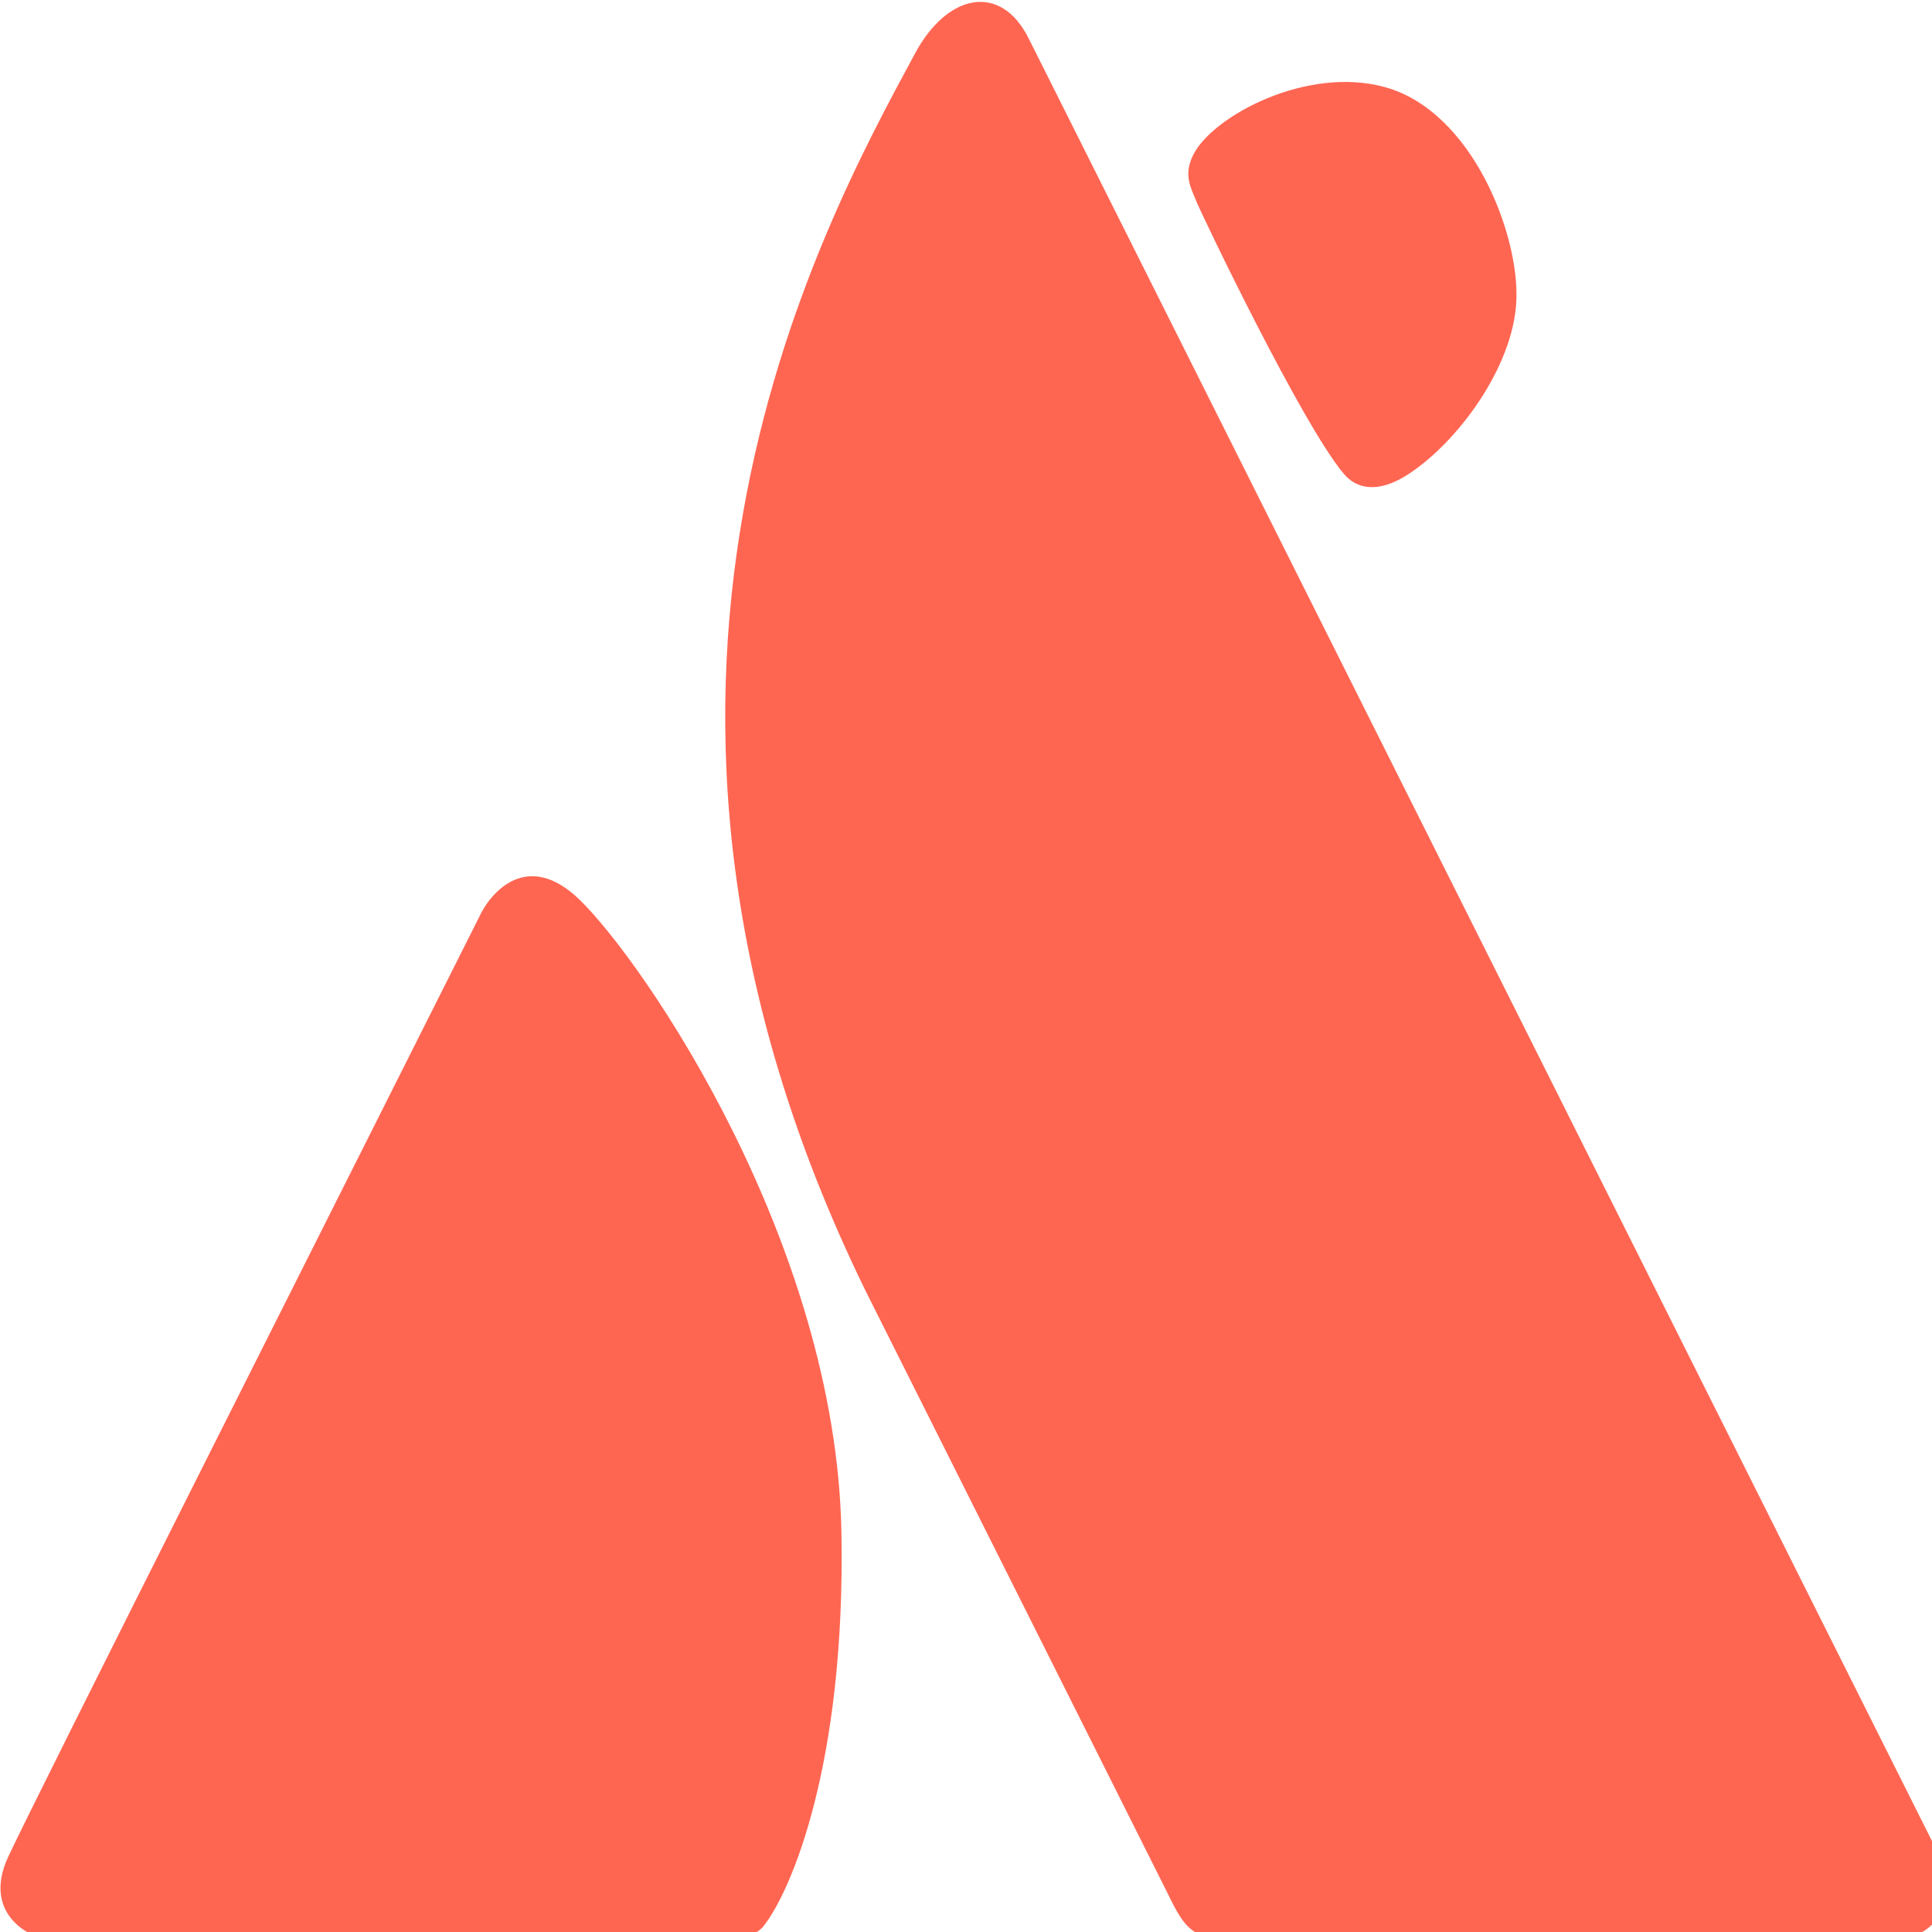
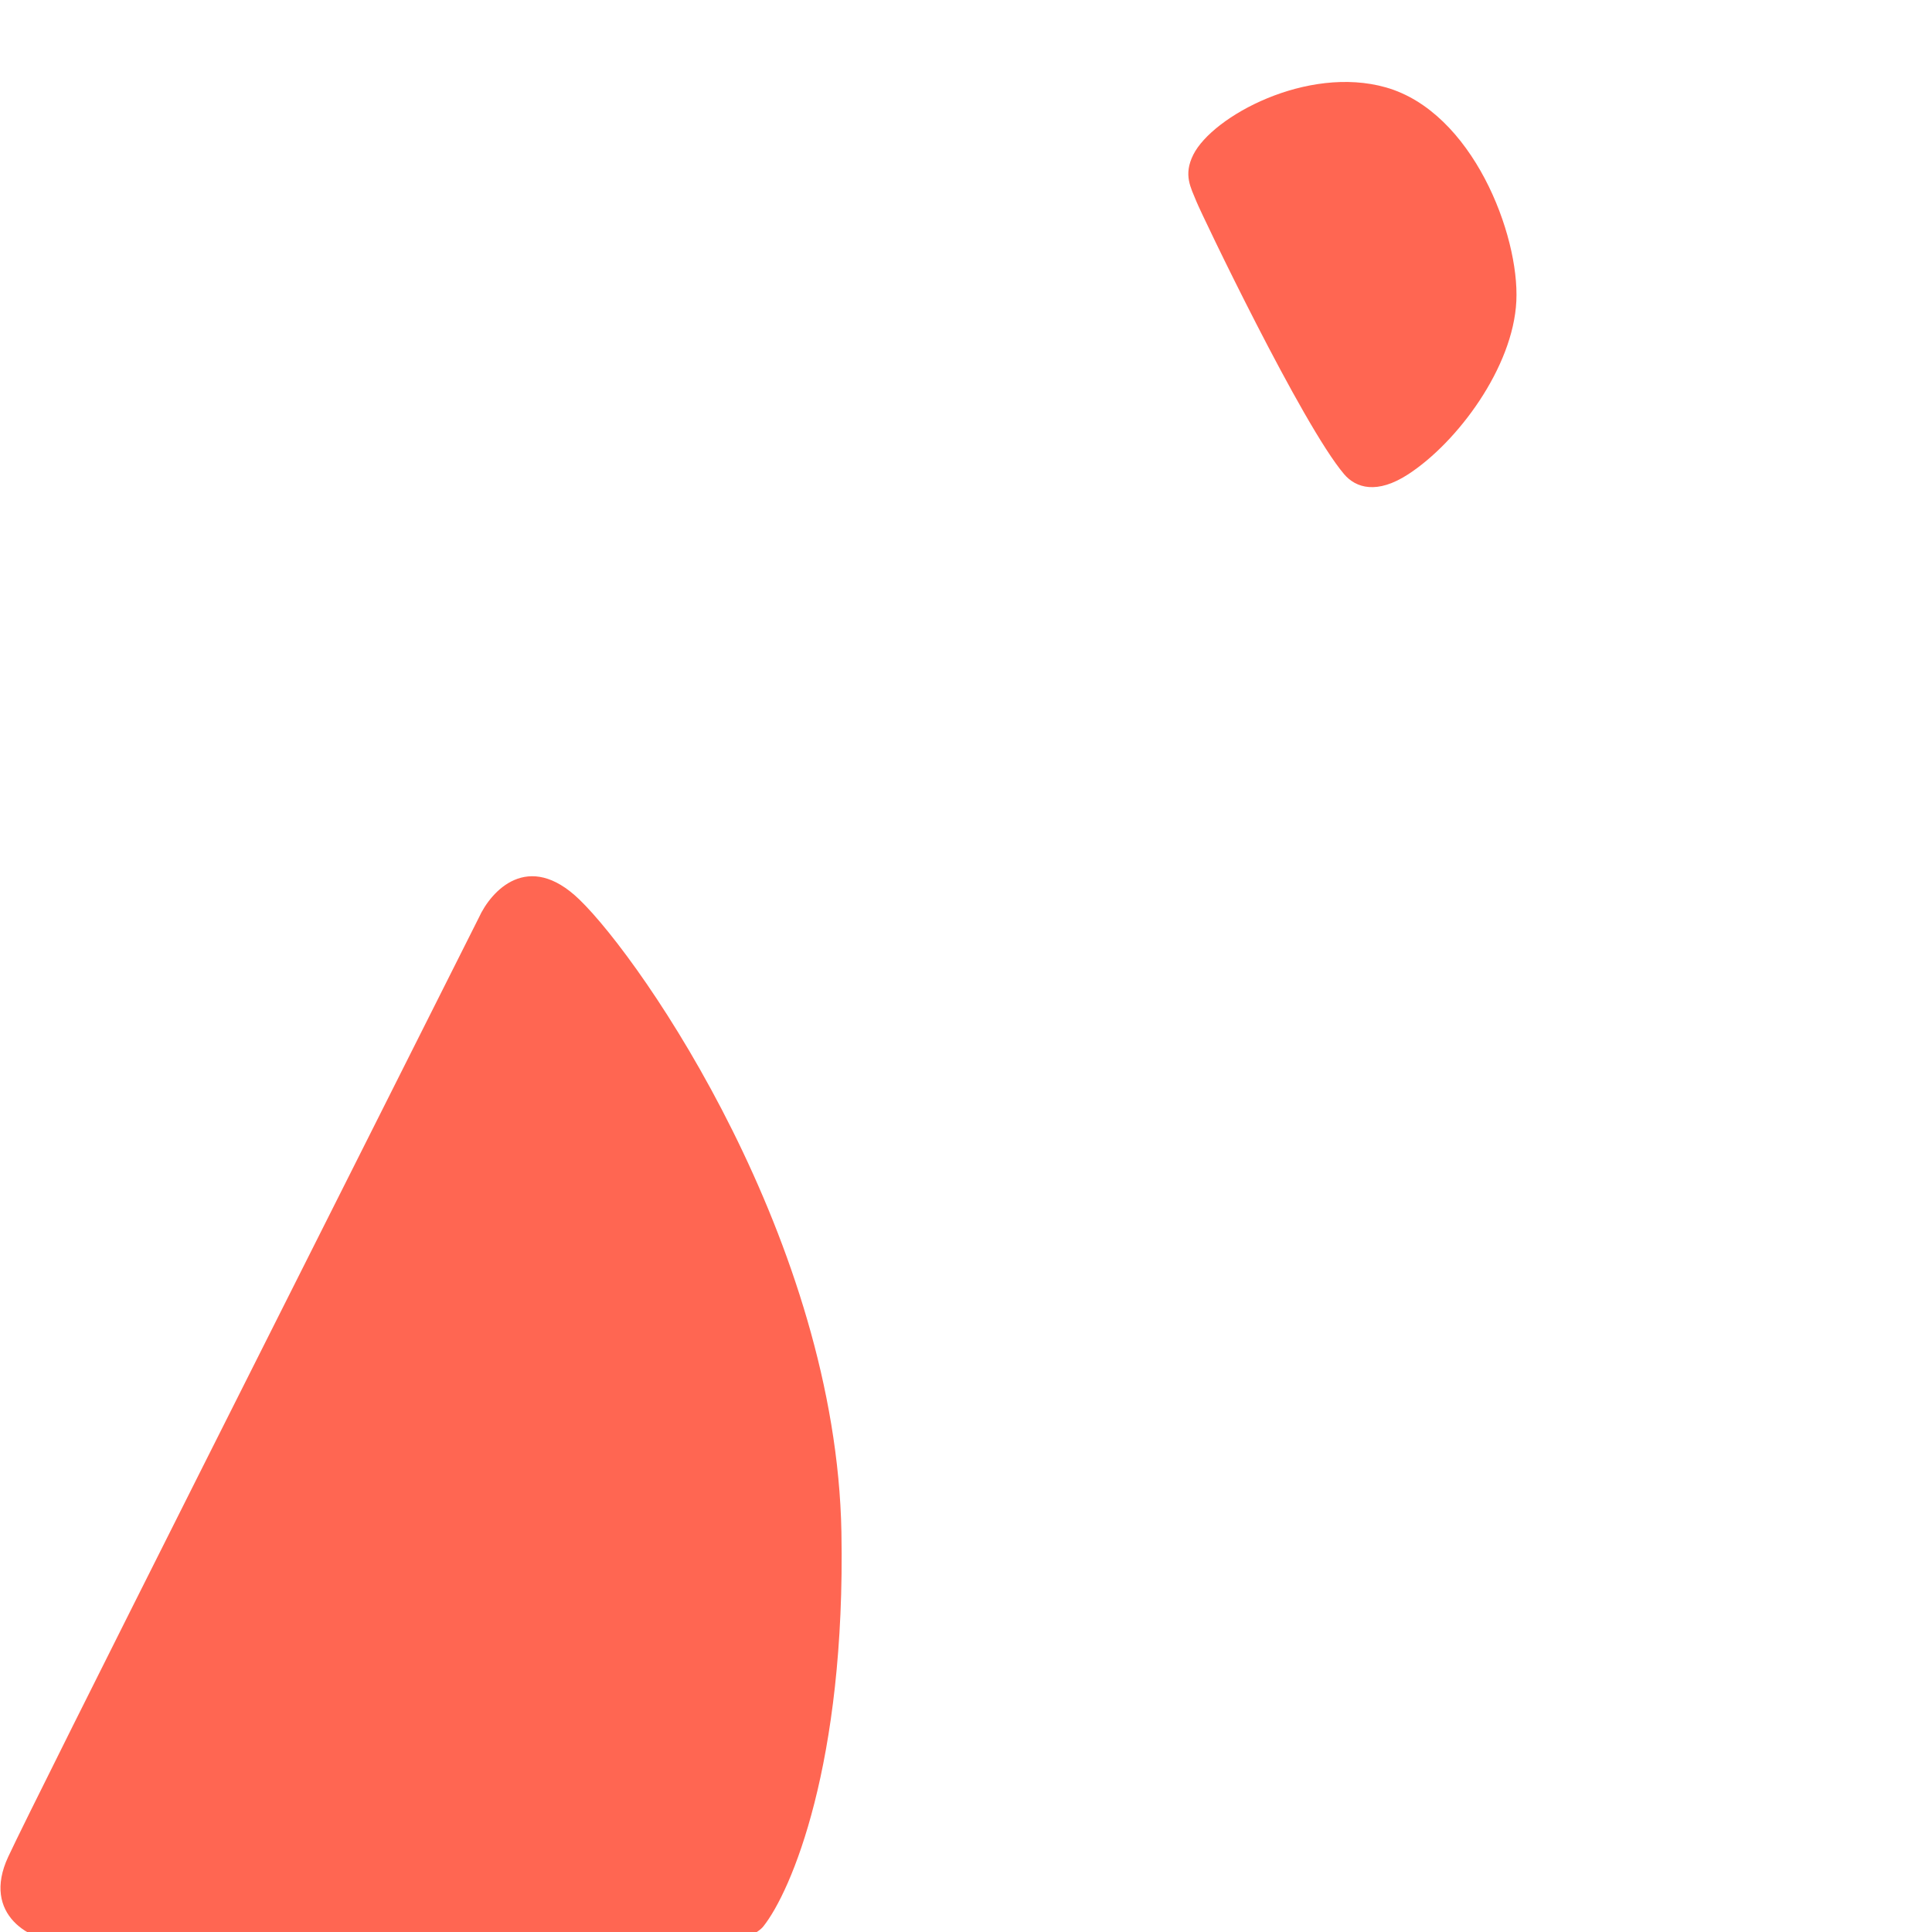
<svg xmlns="http://www.w3.org/2000/svg" width="48" height="48" viewBox="0 0 48 48" fill="none">
  <g clip-path="url(#clip0_5_1974)">
-     <path d="M22.737 1.321C23.54 -0.166 24.863 -0.431 25.554 0.949L47.985 45.711C48.835 47.171 48.171 48.286 46.683 48.233H30.79C29.62 48.206 29.434 47.914 29.009 47.038L21.515 32.091C14.153 17.064 20.328 5.781 22.737 1.321Z" fill="#FF6652" />
    <path d="M14.394 22.348C13.118 21.116 12.197 22.136 11.896 22.8C8.299 29.968 0.889 44.653 0.202 46.136C-0.462 47.569 0.76 48.26 1.611 48.26C6.749 48.269 17.19 48.281 17.849 48.26C18.508 48.239 18.868 47.985 18.965 47.861C19.656 46.994 21.011 43.821 20.905 38.065C20.772 30.87 15.989 23.888 14.394 22.348Z" fill="#FF6652" />
    <path d="M34.989 11.782C34.214 12.287 33.688 12.126 33.395 11.782C32.354 10.56 29.856 5.33 29.727 5.012C29.584 4.657 29.395 4.348 29.647 3.844C30.126 2.888 32.477 1.617 34.431 2.171C36.584 2.782 37.753 5.835 37.673 7.481C37.594 9.127 36.212 10.985 34.989 11.782Z" fill="#FF6652" />
  </g>
  <defs>
    <clipPath id="clip0_5_1974">
      <rect width="48" height="48" fill="white" />
    </clipPath>
  </defs>
</svg>